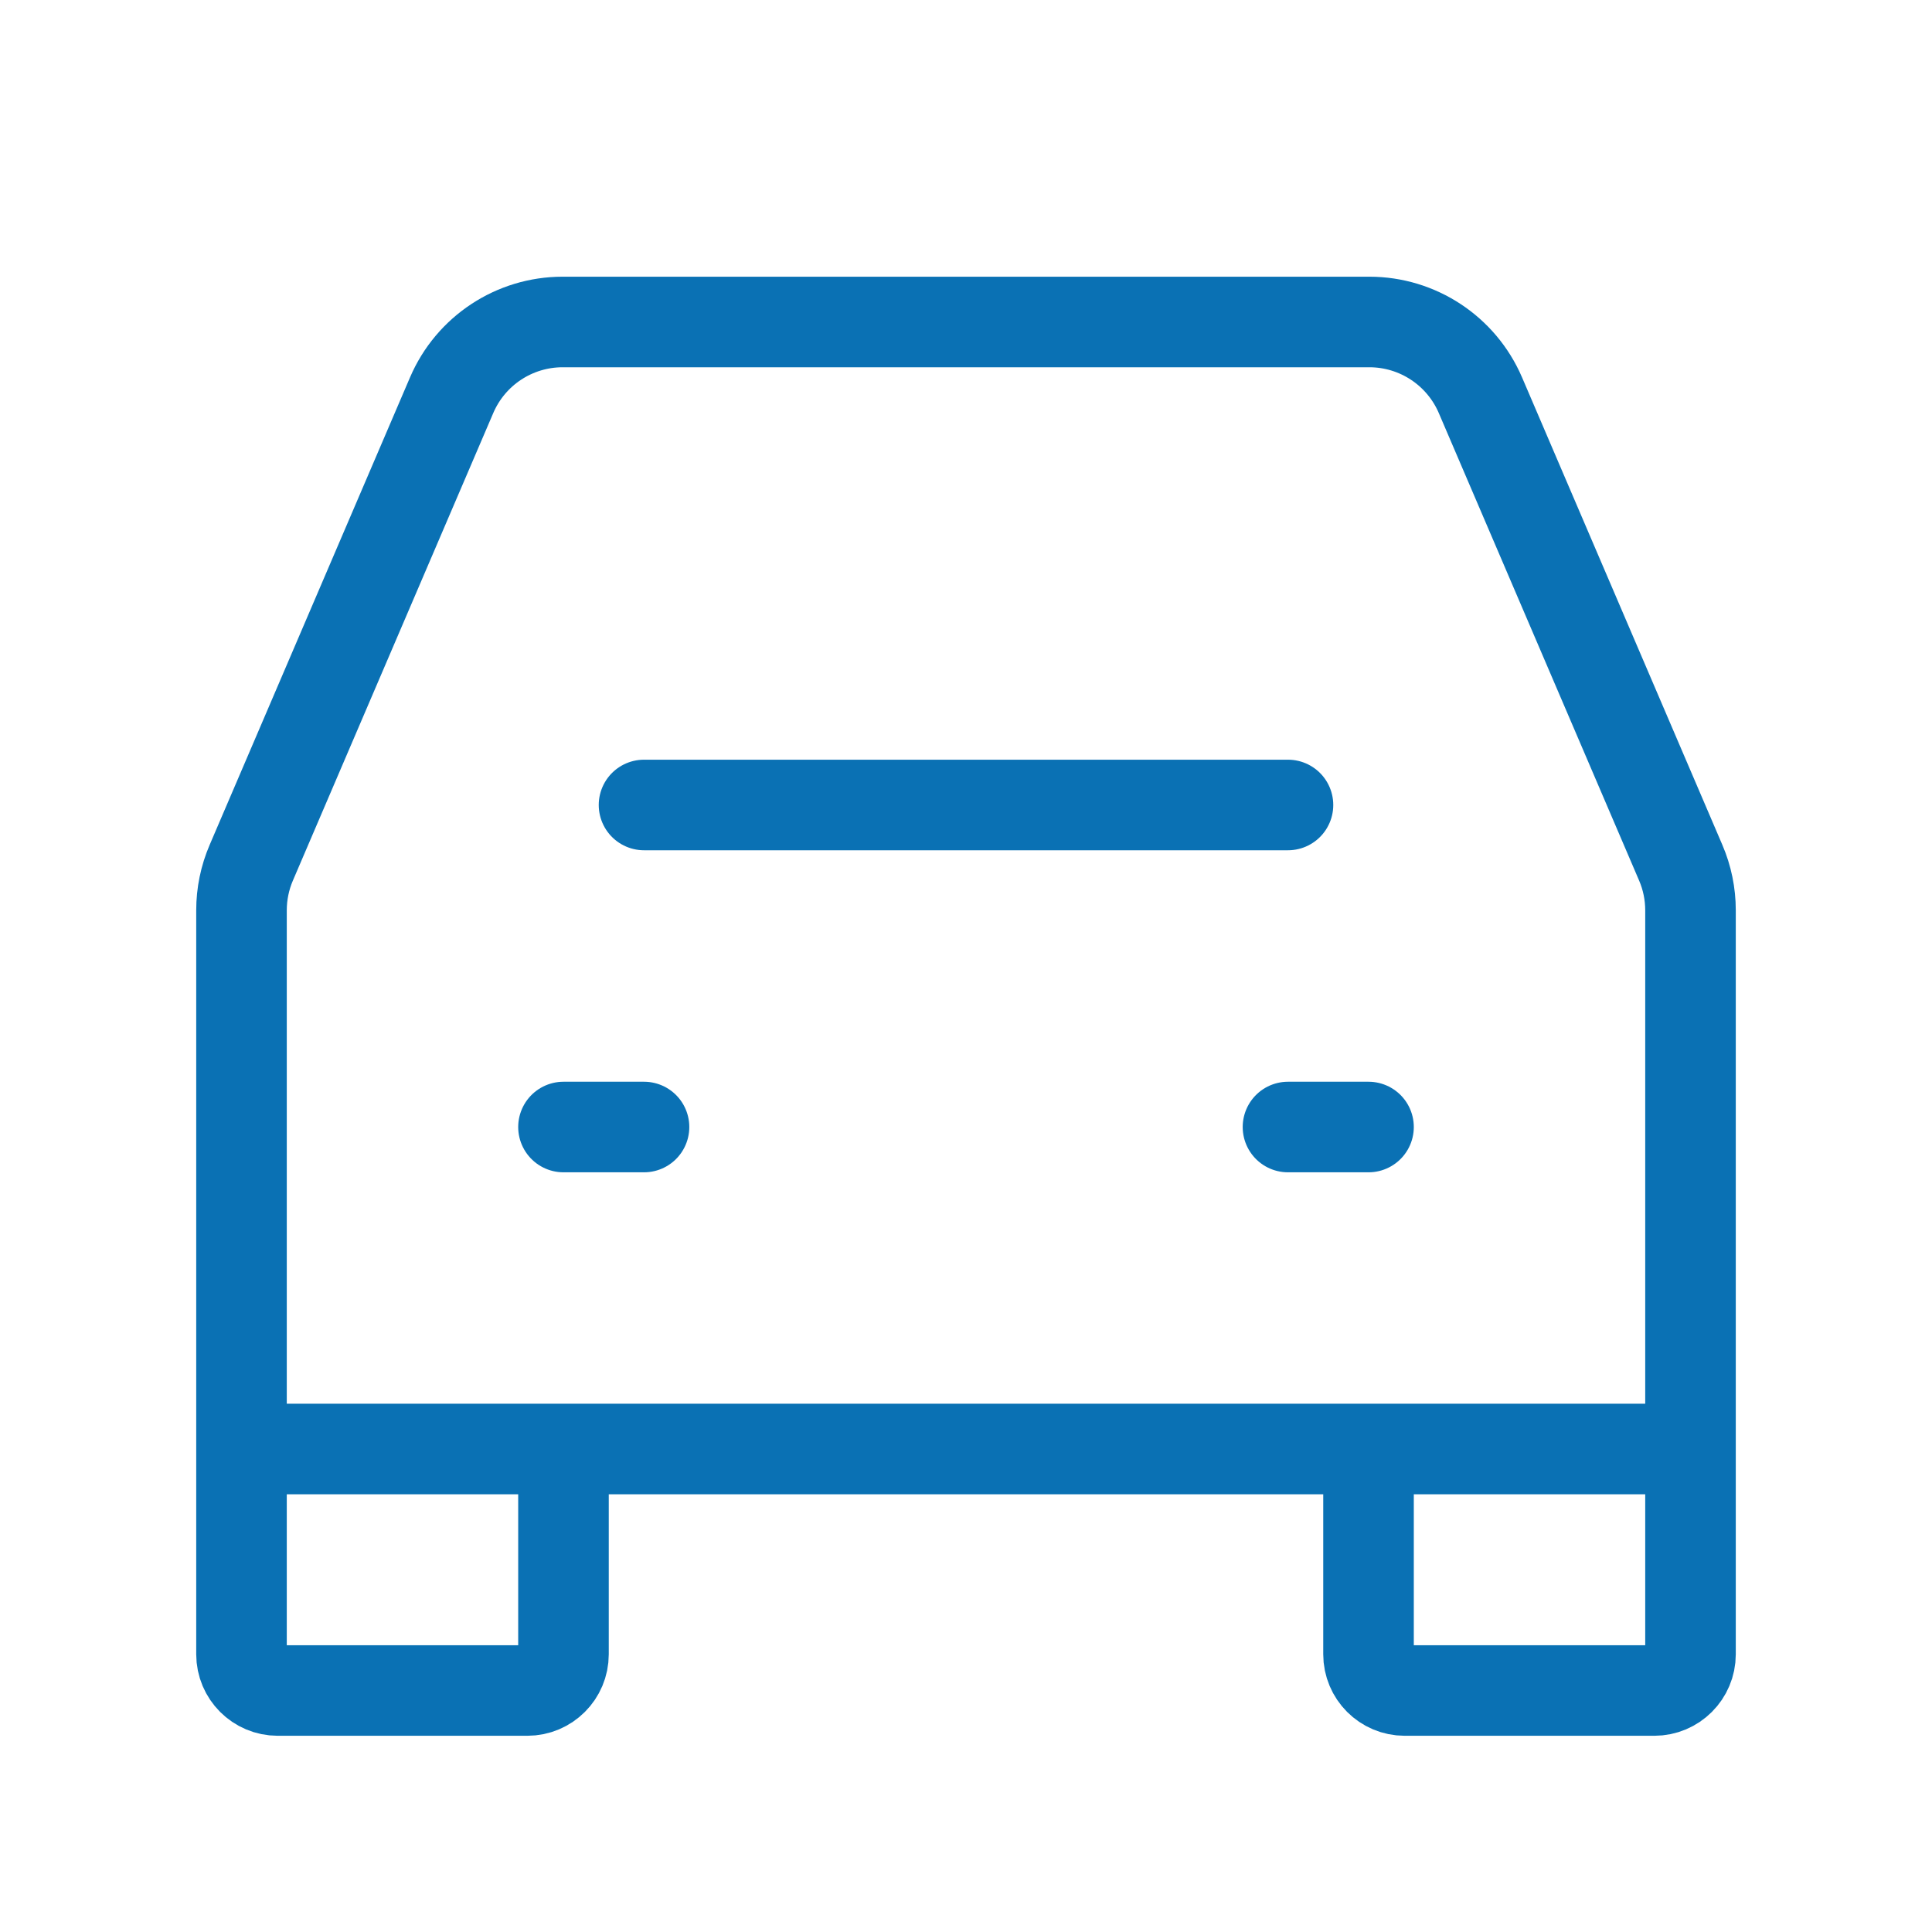
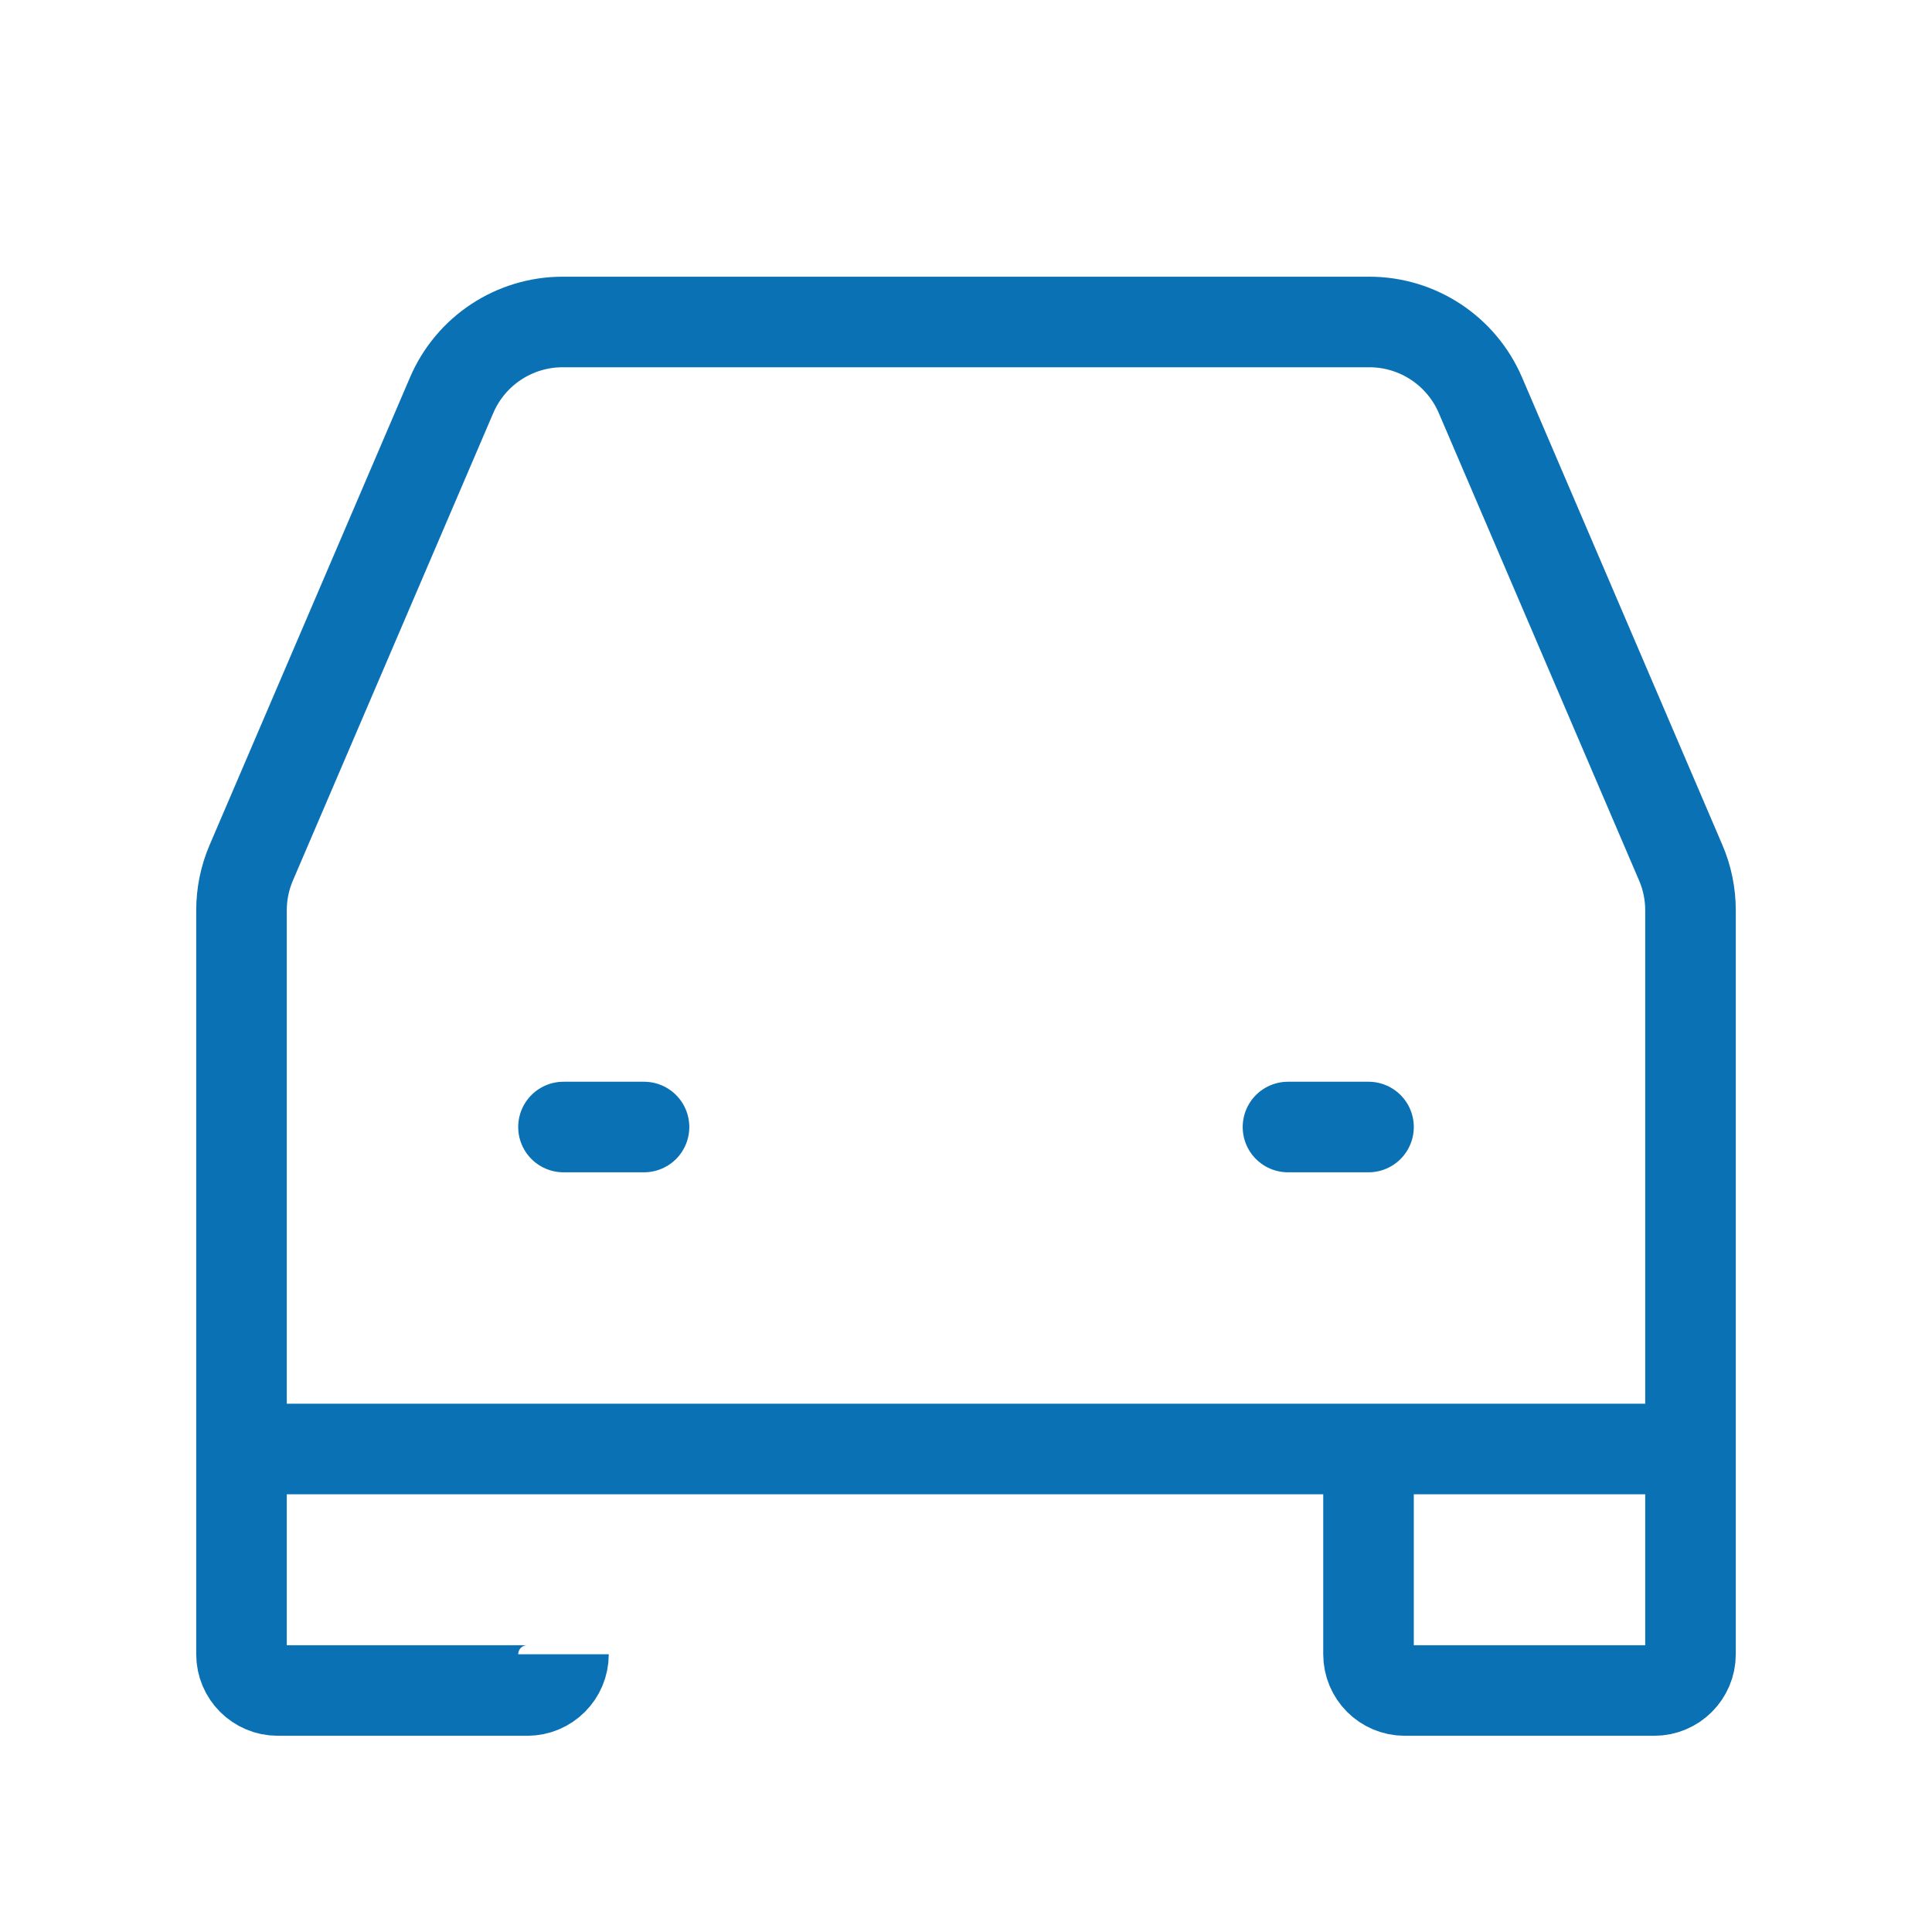
<svg xmlns="http://www.w3.org/2000/svg" width="32" height="32" viewBox="0 0 32 32" fill="none">
-   <path d="M10.667 13.333L21.333 13.333" stroke="#0A71B4" stroke-width="1.5" stroke-linecap="round" stroke-linejoin="round" />
  <path d="M9.333 18.667L10.667 18.667" stroke="#0A71B4" stroke-width="1.5" stroke-linecap="round" stroke-linejoin="round" />
  <path d="M21.333 18.667L22.667 18.667" stroke="#0A71B4" stroke-width="1.5" stroke-linecap="round" stroke-linejoin="round" />
-   <path d="M4 24V15.077C4 14.806 4.055 14.538 4.162 14.289L7.481 6.545C7.796 5.81 8.519 5.333 9.319 5.333H22.681C23.481 5.333 24.204 5.81 24.52 6.545L27.838 14.289C27.945 14.538 28 14.806 28 15.077V24M4 24V27.4C4 27.731 4.269 28 4.6 28H8.733C9.065 28 9.333 27.731 9.333 27.4V24M4 24H9.333M28 24V27.4C28 27.731 27.731 28 27.4 28H23.267C22.935 28 22.667 27.731 22.667 27.4V24M28 24H22.667M9.333 24H22.667" stroke="#0A71B4" stroke-width="1.5" />
+   <path d="M4 24V15.077C4 14.806 4.055 14.538 4.162 14.289L7.481 6.545C7.796 5.81 8.519 5.333 9.319 5.333H22.681C23.481 5.333 24.204 5.81 24.52 6.545L27.838 14.289C27.945 14.538 28 14.806 28 15.077V24M4 24V27.4C4 27.731 4.269 28 4.6 28H8.733C9.065 28 9.333 27.731 9.333 27.4M4 24H9.333M28 24V27.4C28 27.731 27.731 28 27.4 28H23.267C22.935 28 22.667 27.731 22.667 27.4V24M28 24H22.667M9.333 24H22.667" stroke="#0A71B4" stroke-width="1.5" />
</svg>